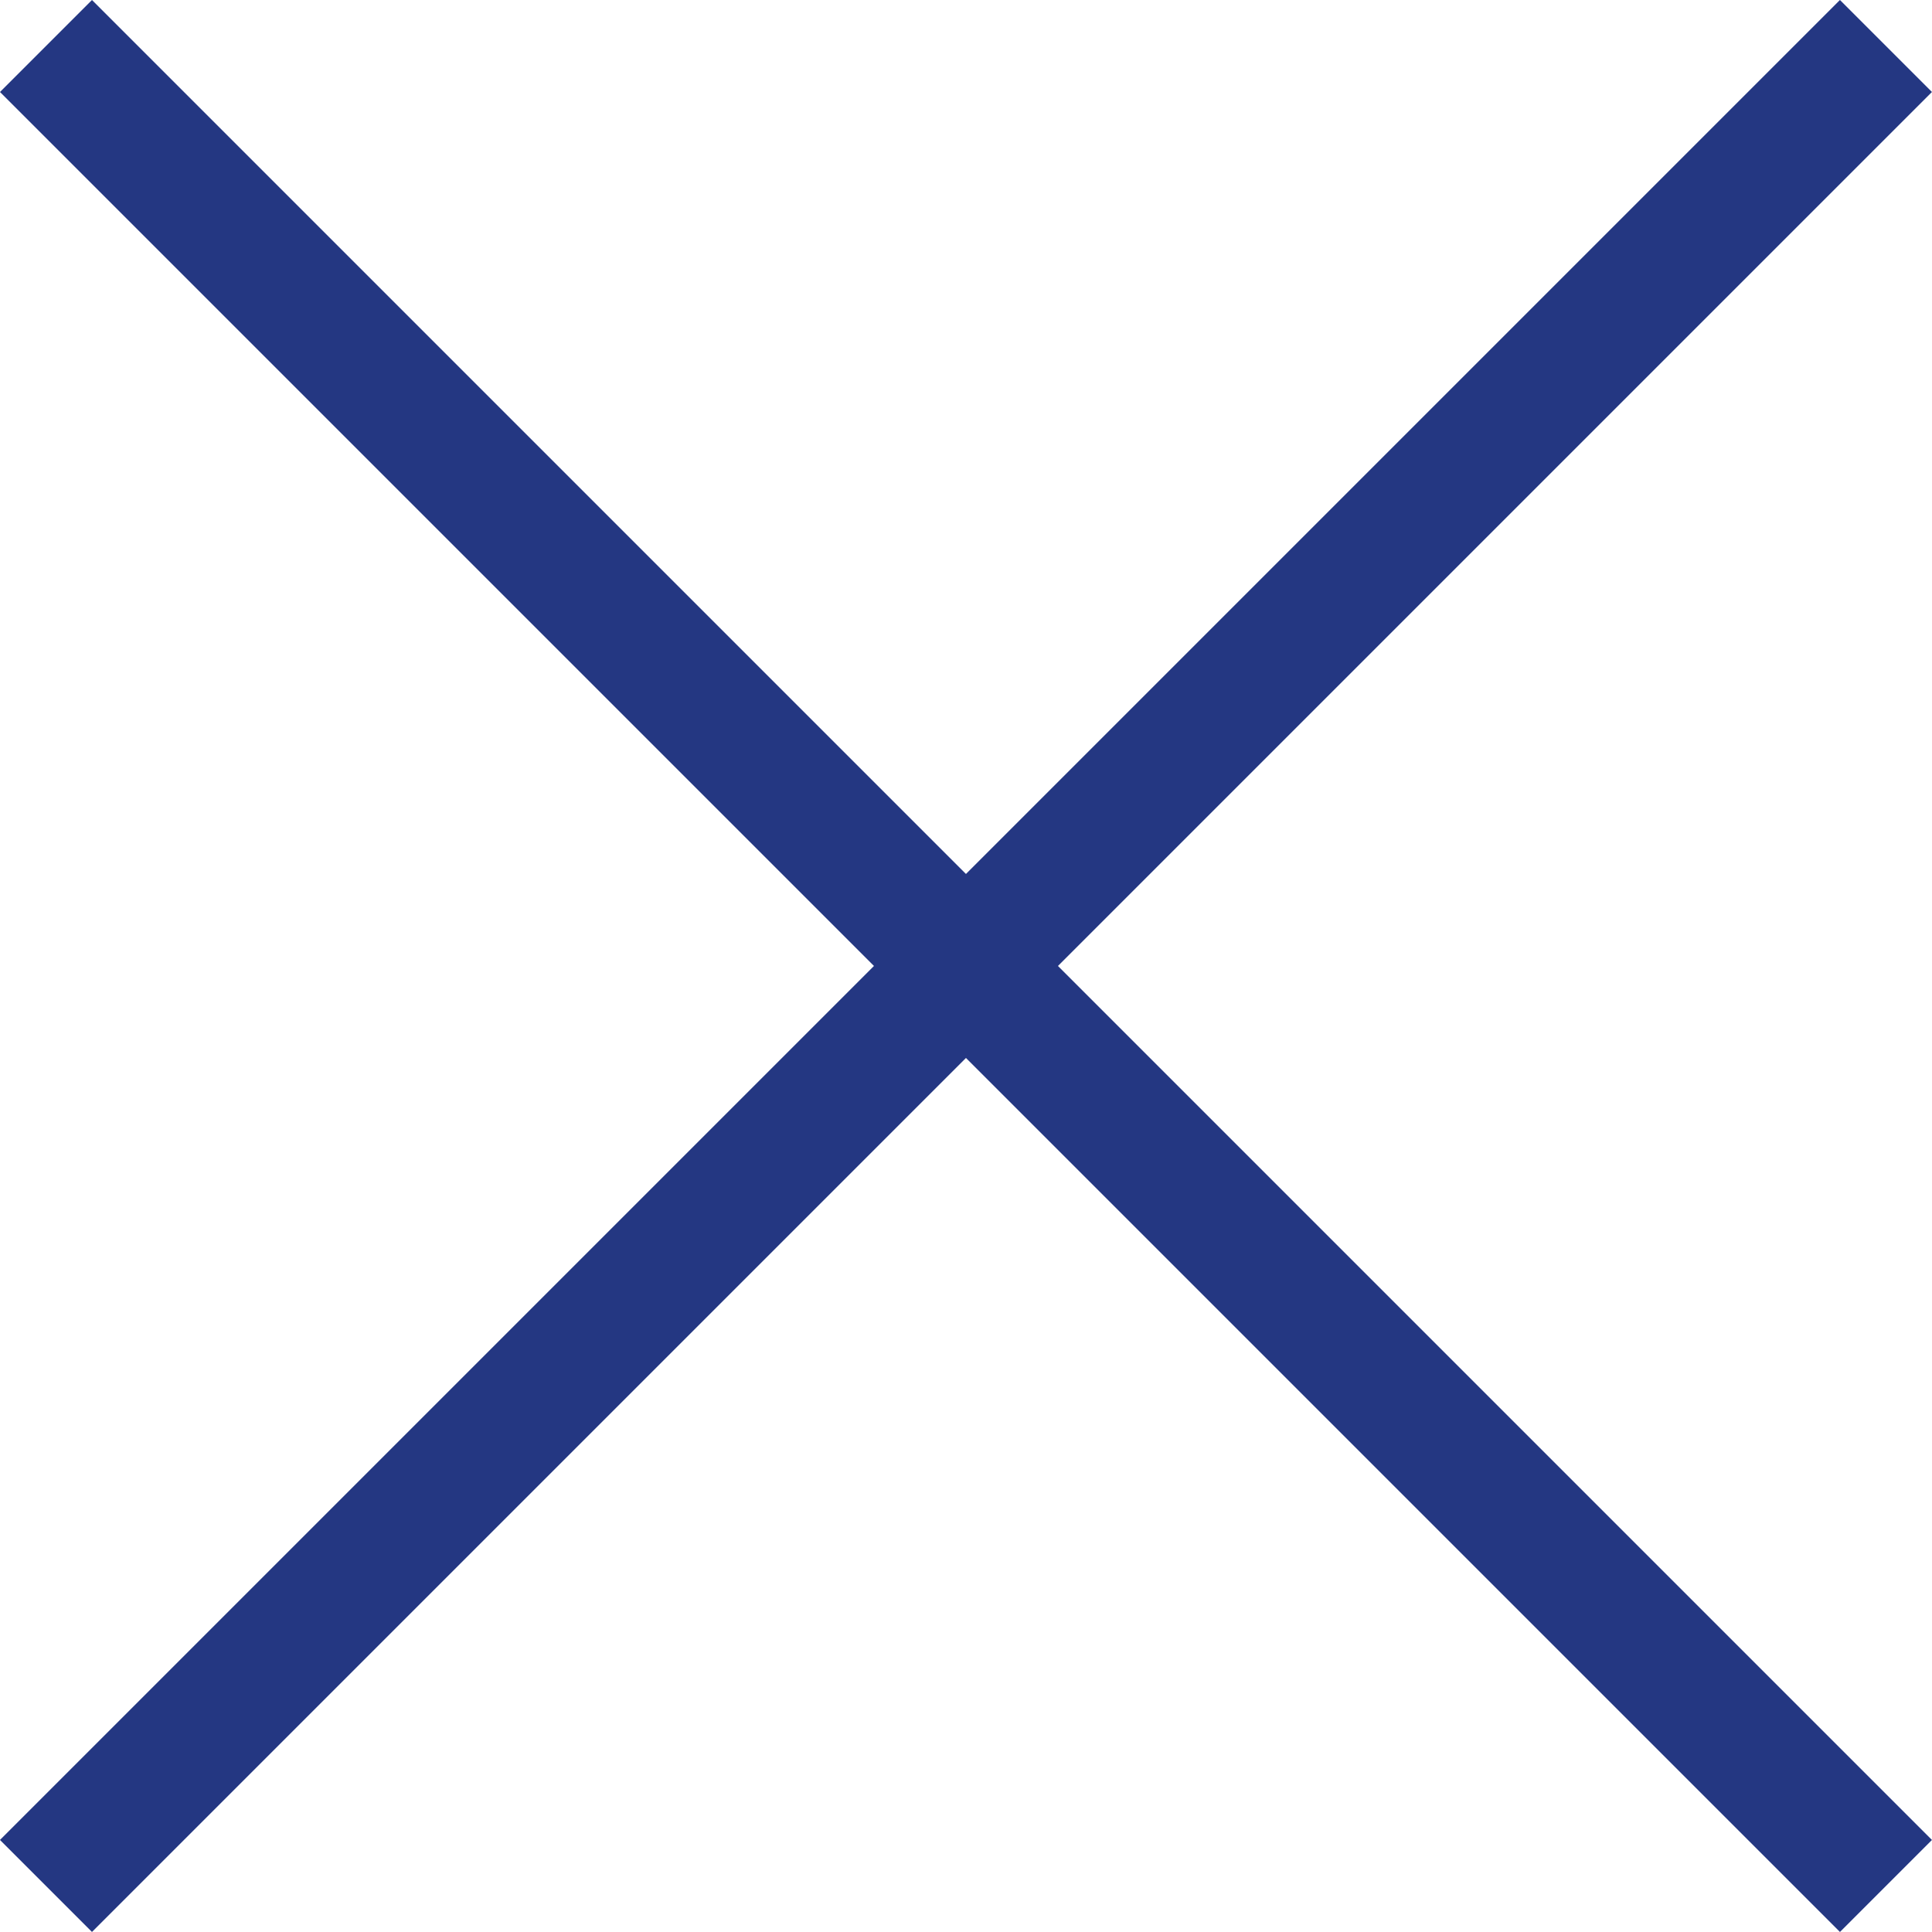
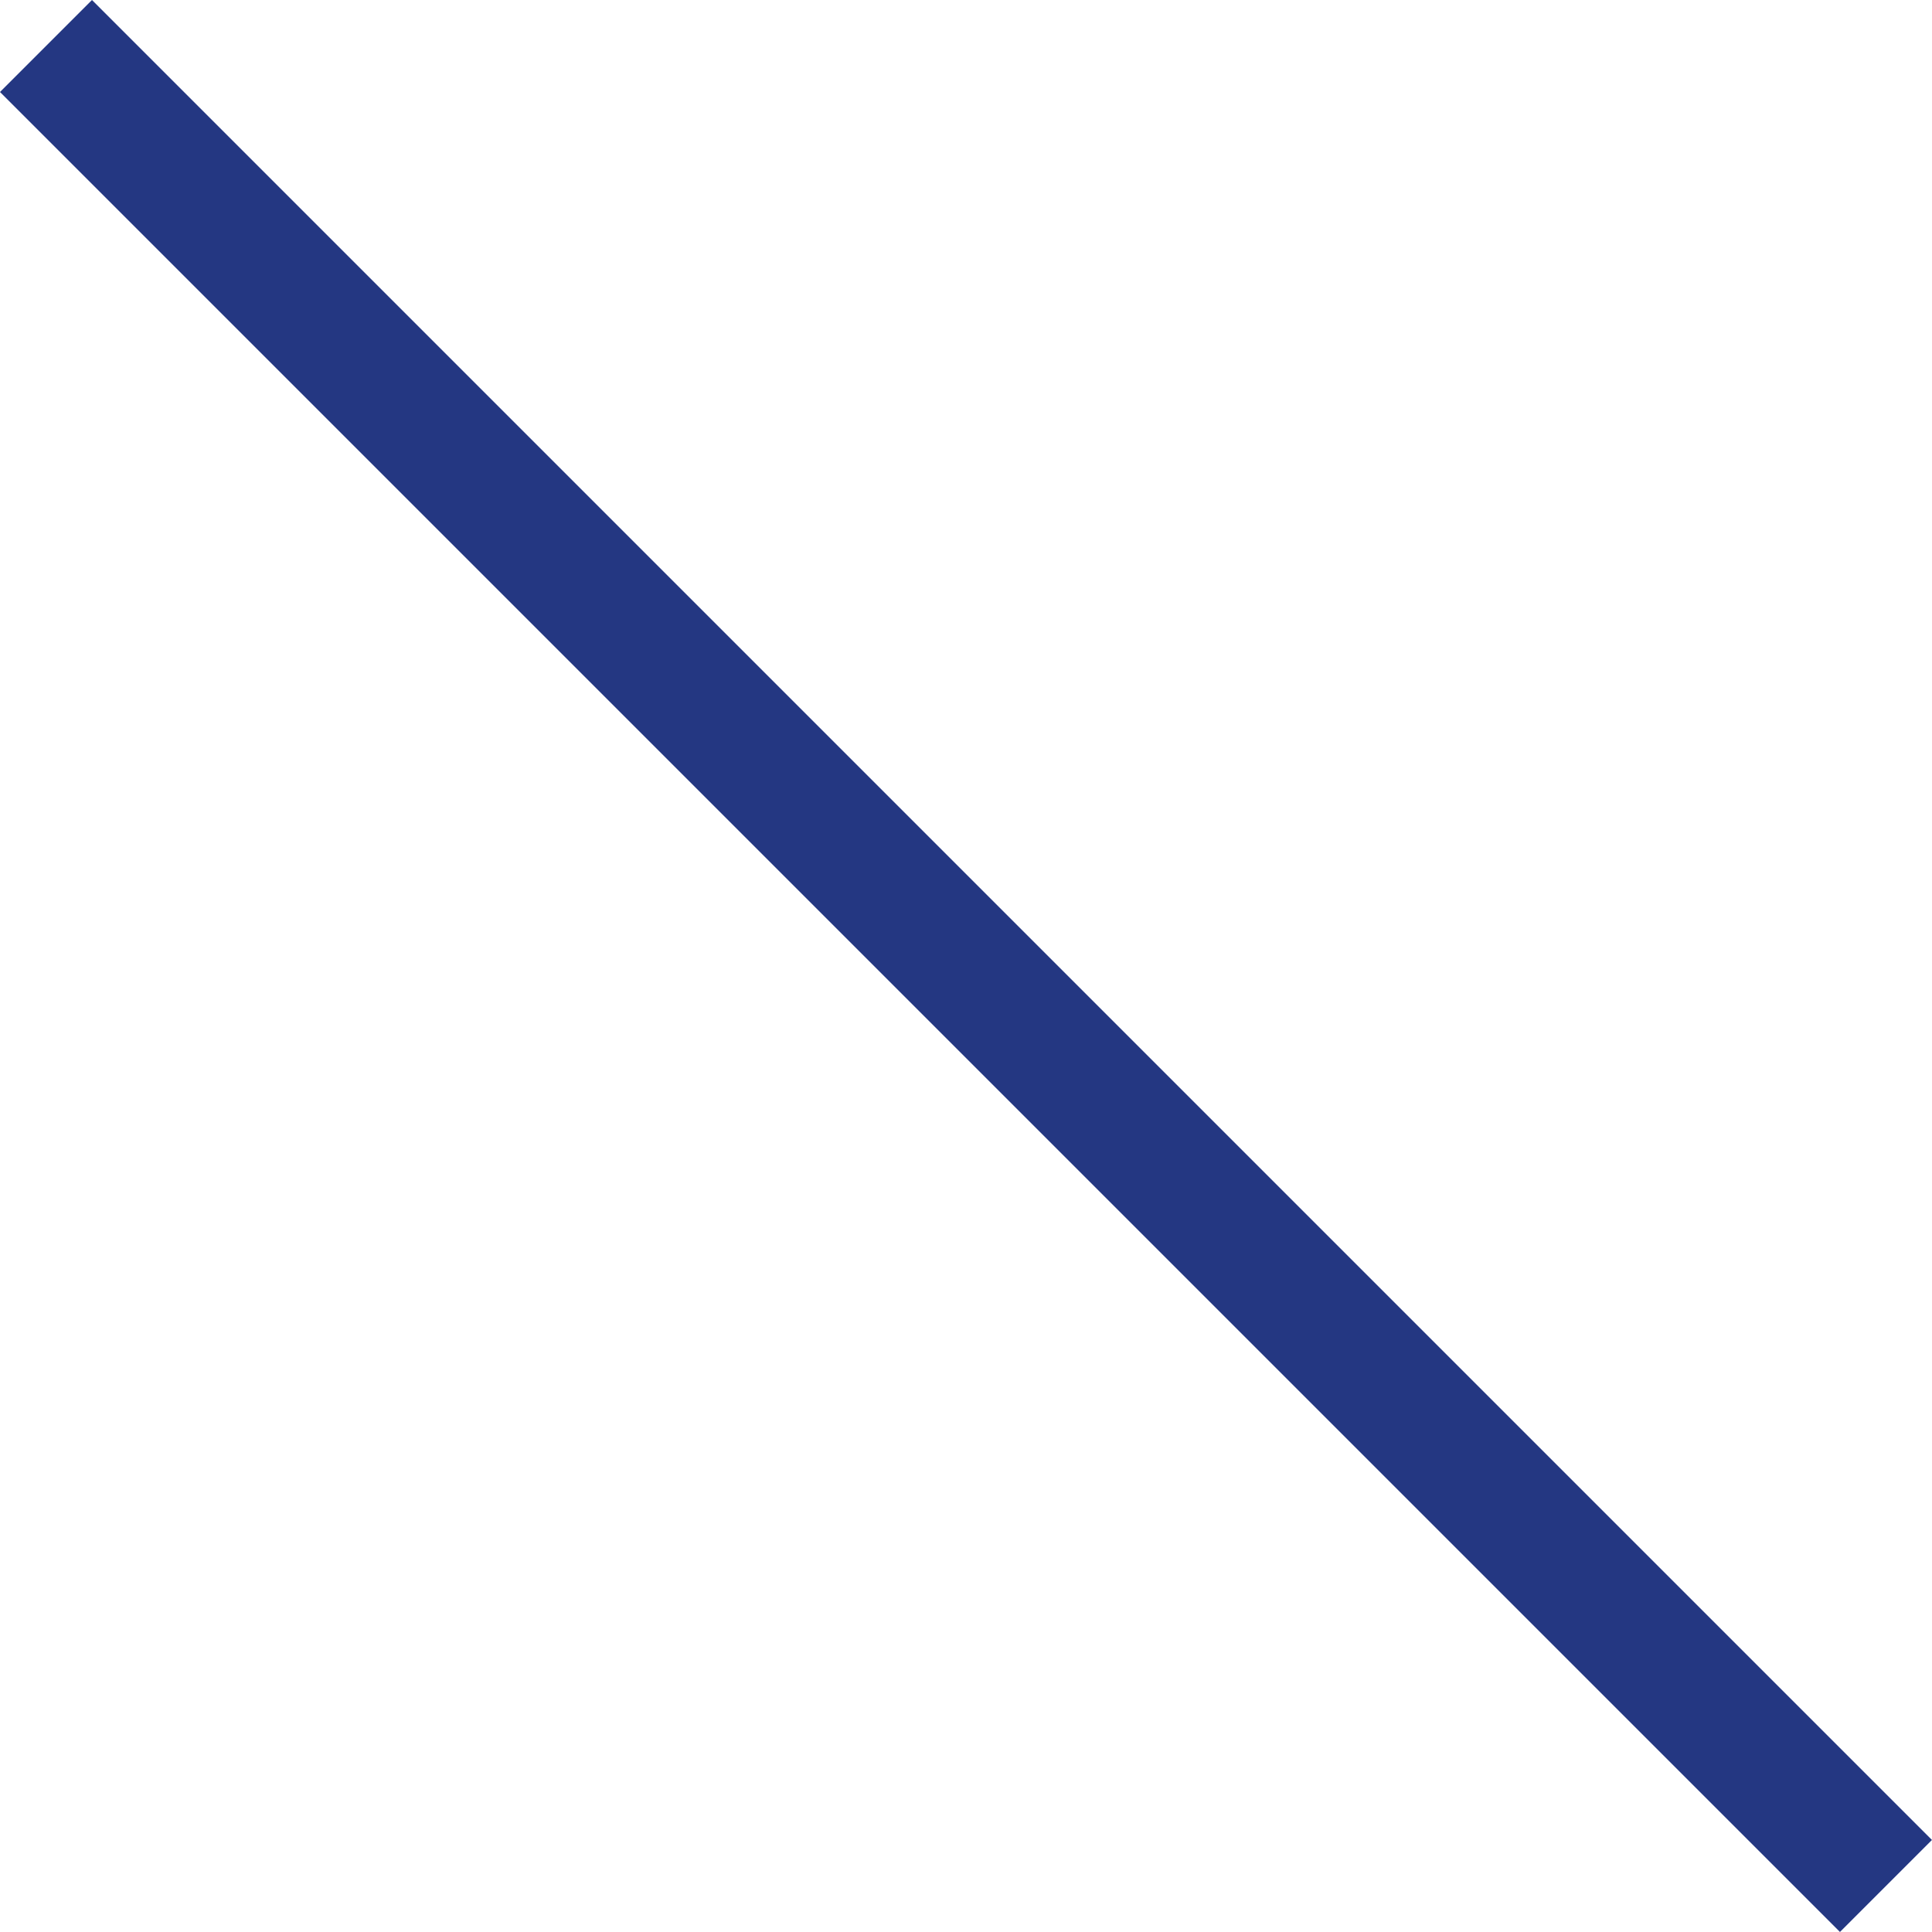
<svg xmlns="http://www.w3.org/2000/svg" width="29.699" height="29.699" viewBox="0 0 29.699 29.699">
  <g id="Group_8097" data-name="Group 8097" transform="translate(-335.302 -36.285)">
    <rect id="Rectangle_13086" data-name="Rectangle 13086" width="40" height="2" transform="translate(336.716 36.285) rotate(45)" fill="#243782" />
-     <rect id="Rectangle_13090" data-name="Rectangle 13090" width="40" height="2" transform="translate(365 37.699) rotate(135)" fill="#243782" />
  </g>
</svg>